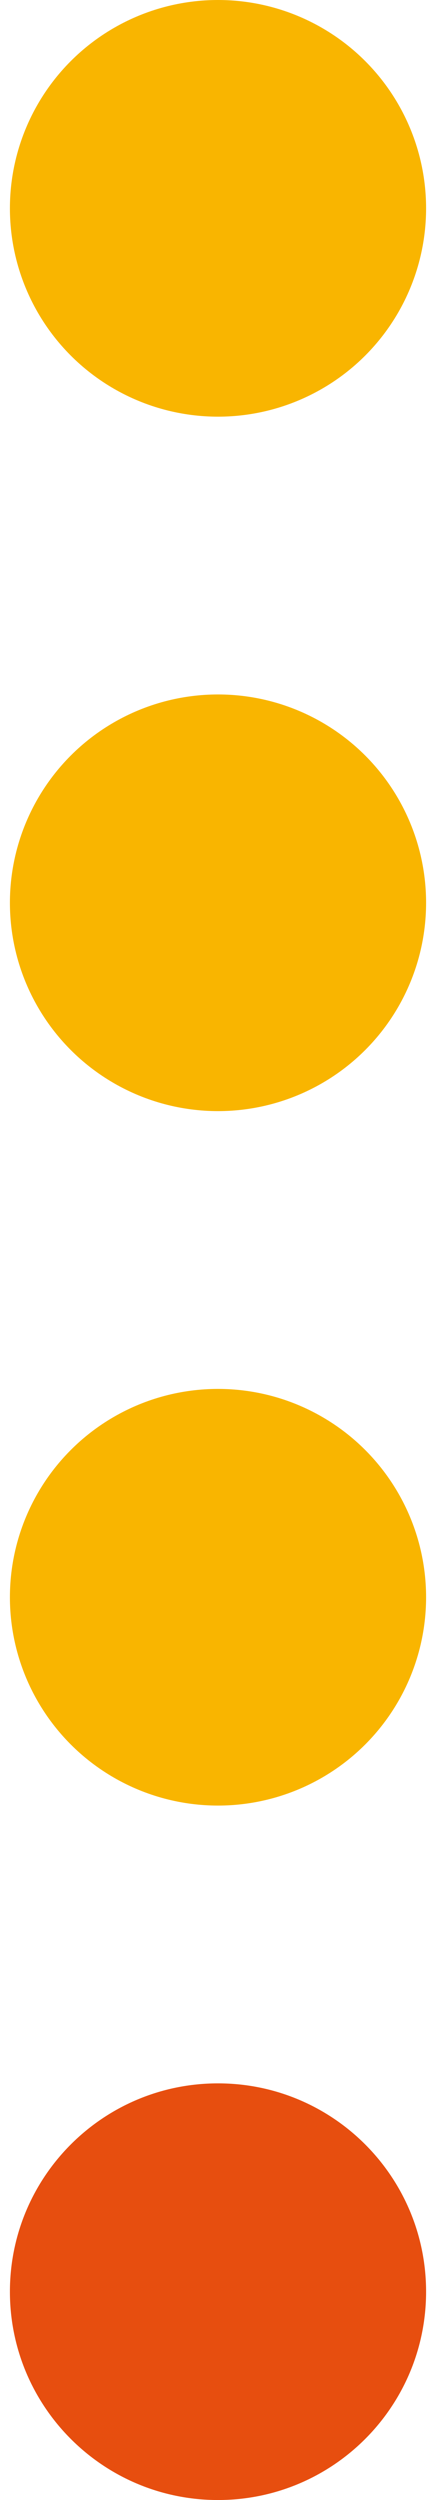
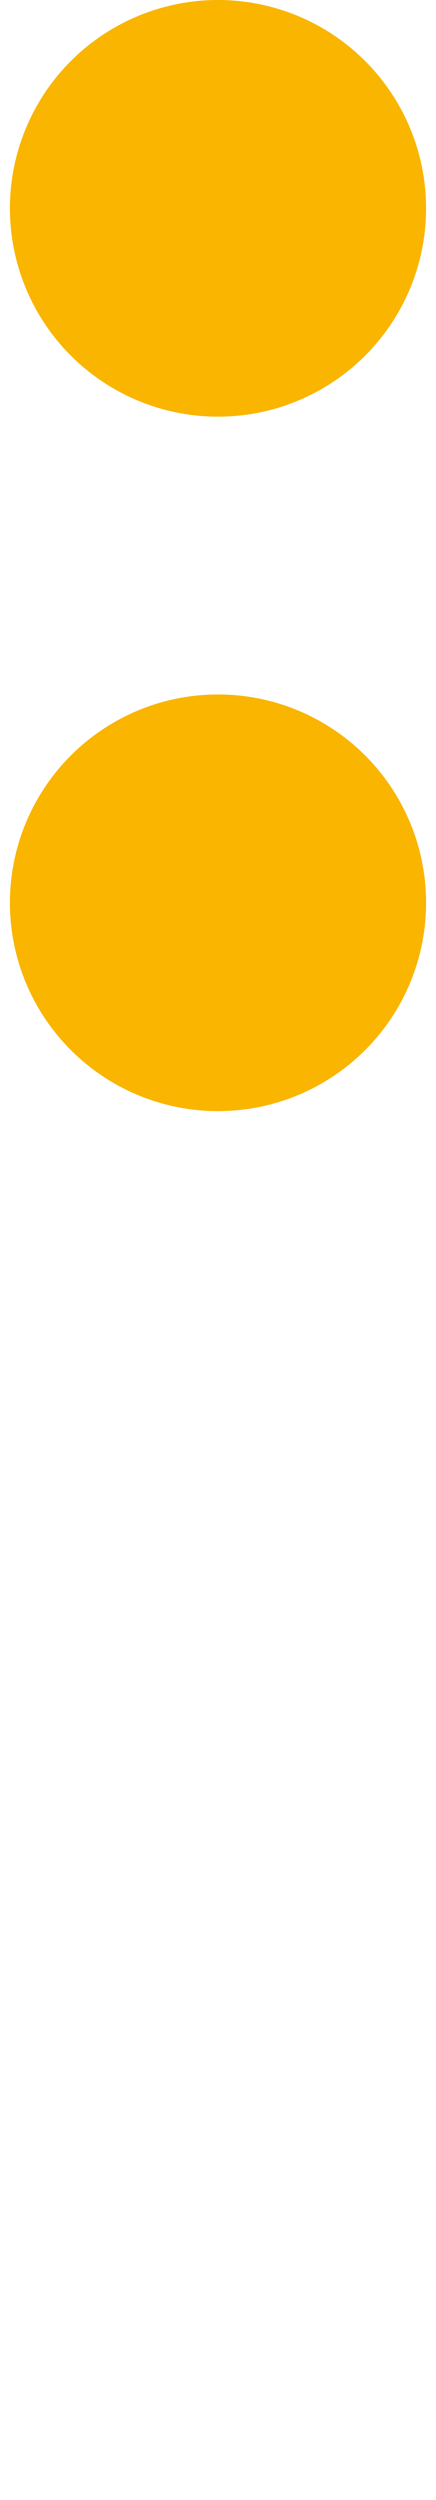
<svg xmlns="http://www.w3.org/2000/svg" width="22" height="126" viewBox="0 0 22 126" fill="none">
  <circle cx="11" cy="10.5" r="10.5" fill="#F9B500" />
  <circle cx="11" cy="45.5" r="10.5" fill="#F9B500" />
-   <circle cx="11" cy="80.5" r="10.5" fill="#F9B500" />
-   <path d="M21.5 115.5C21.5 121.299 16.799 126 11 126C5.201 126 0.5 121.299 0.5 115.5C0.5 109.701 5.201 105 11 105C16.799 105 21.5 109.701 21.5 115.5Z" fill="#E74E0F" />
</svg>